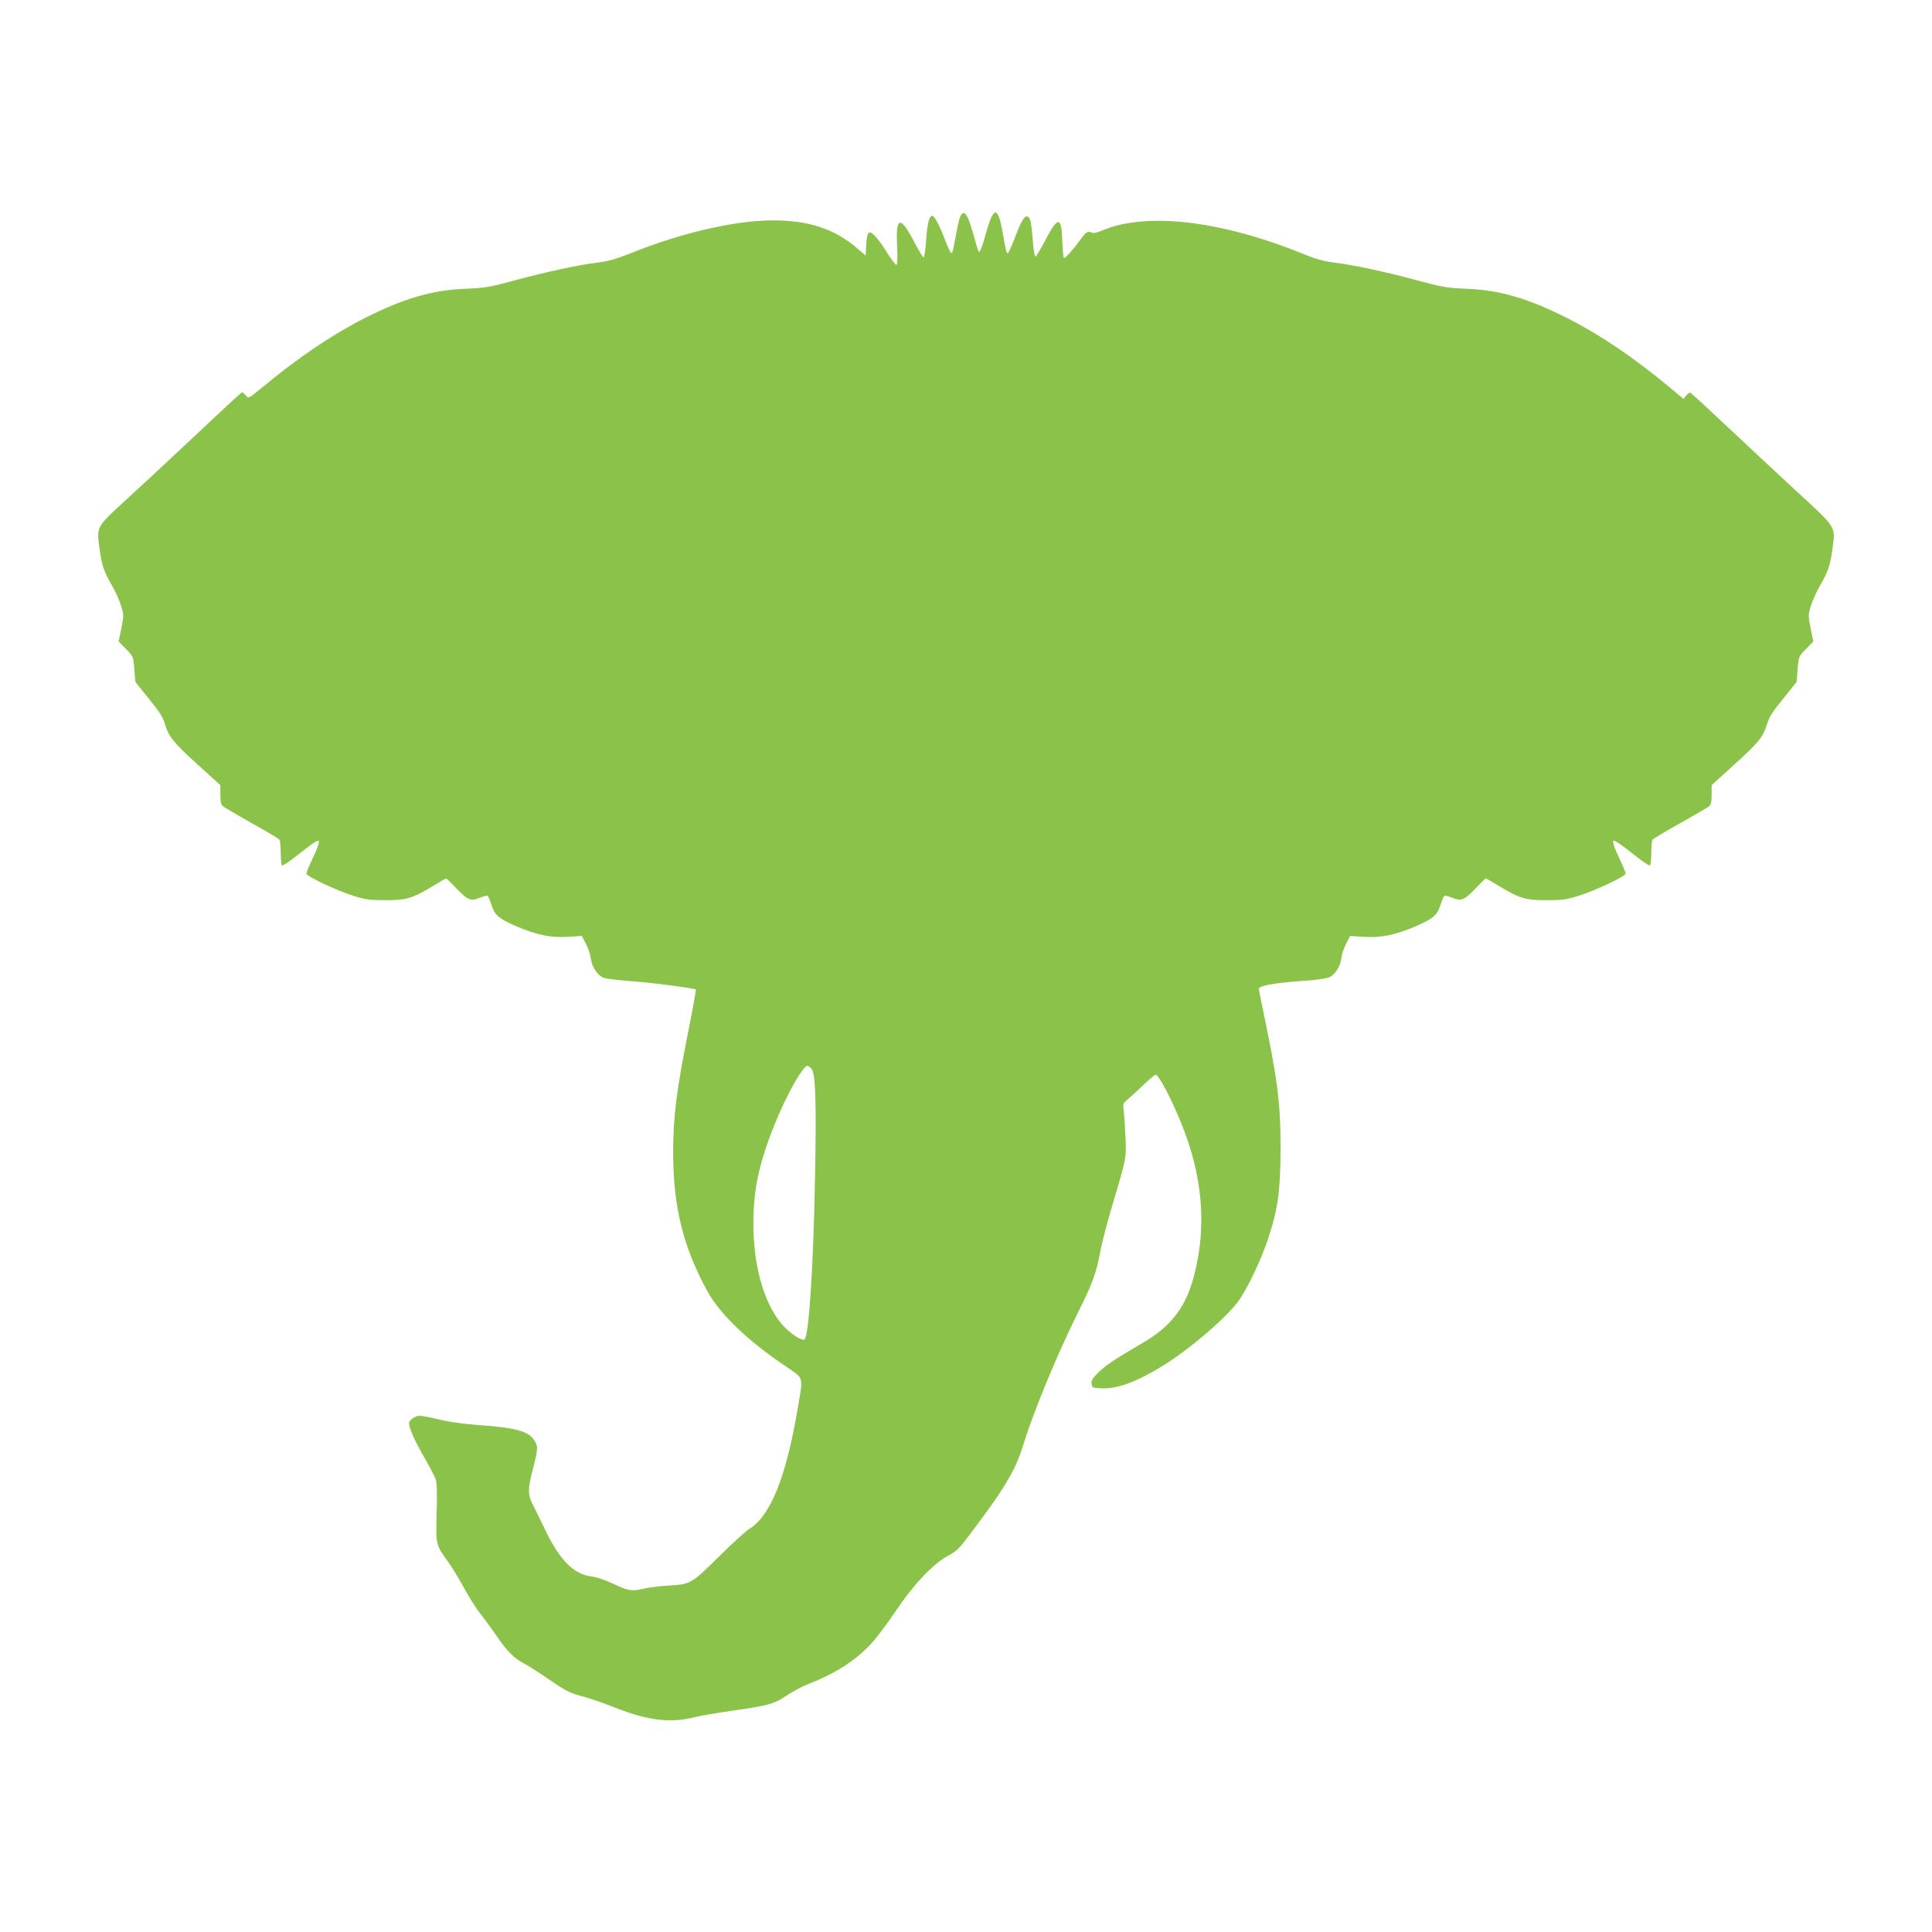
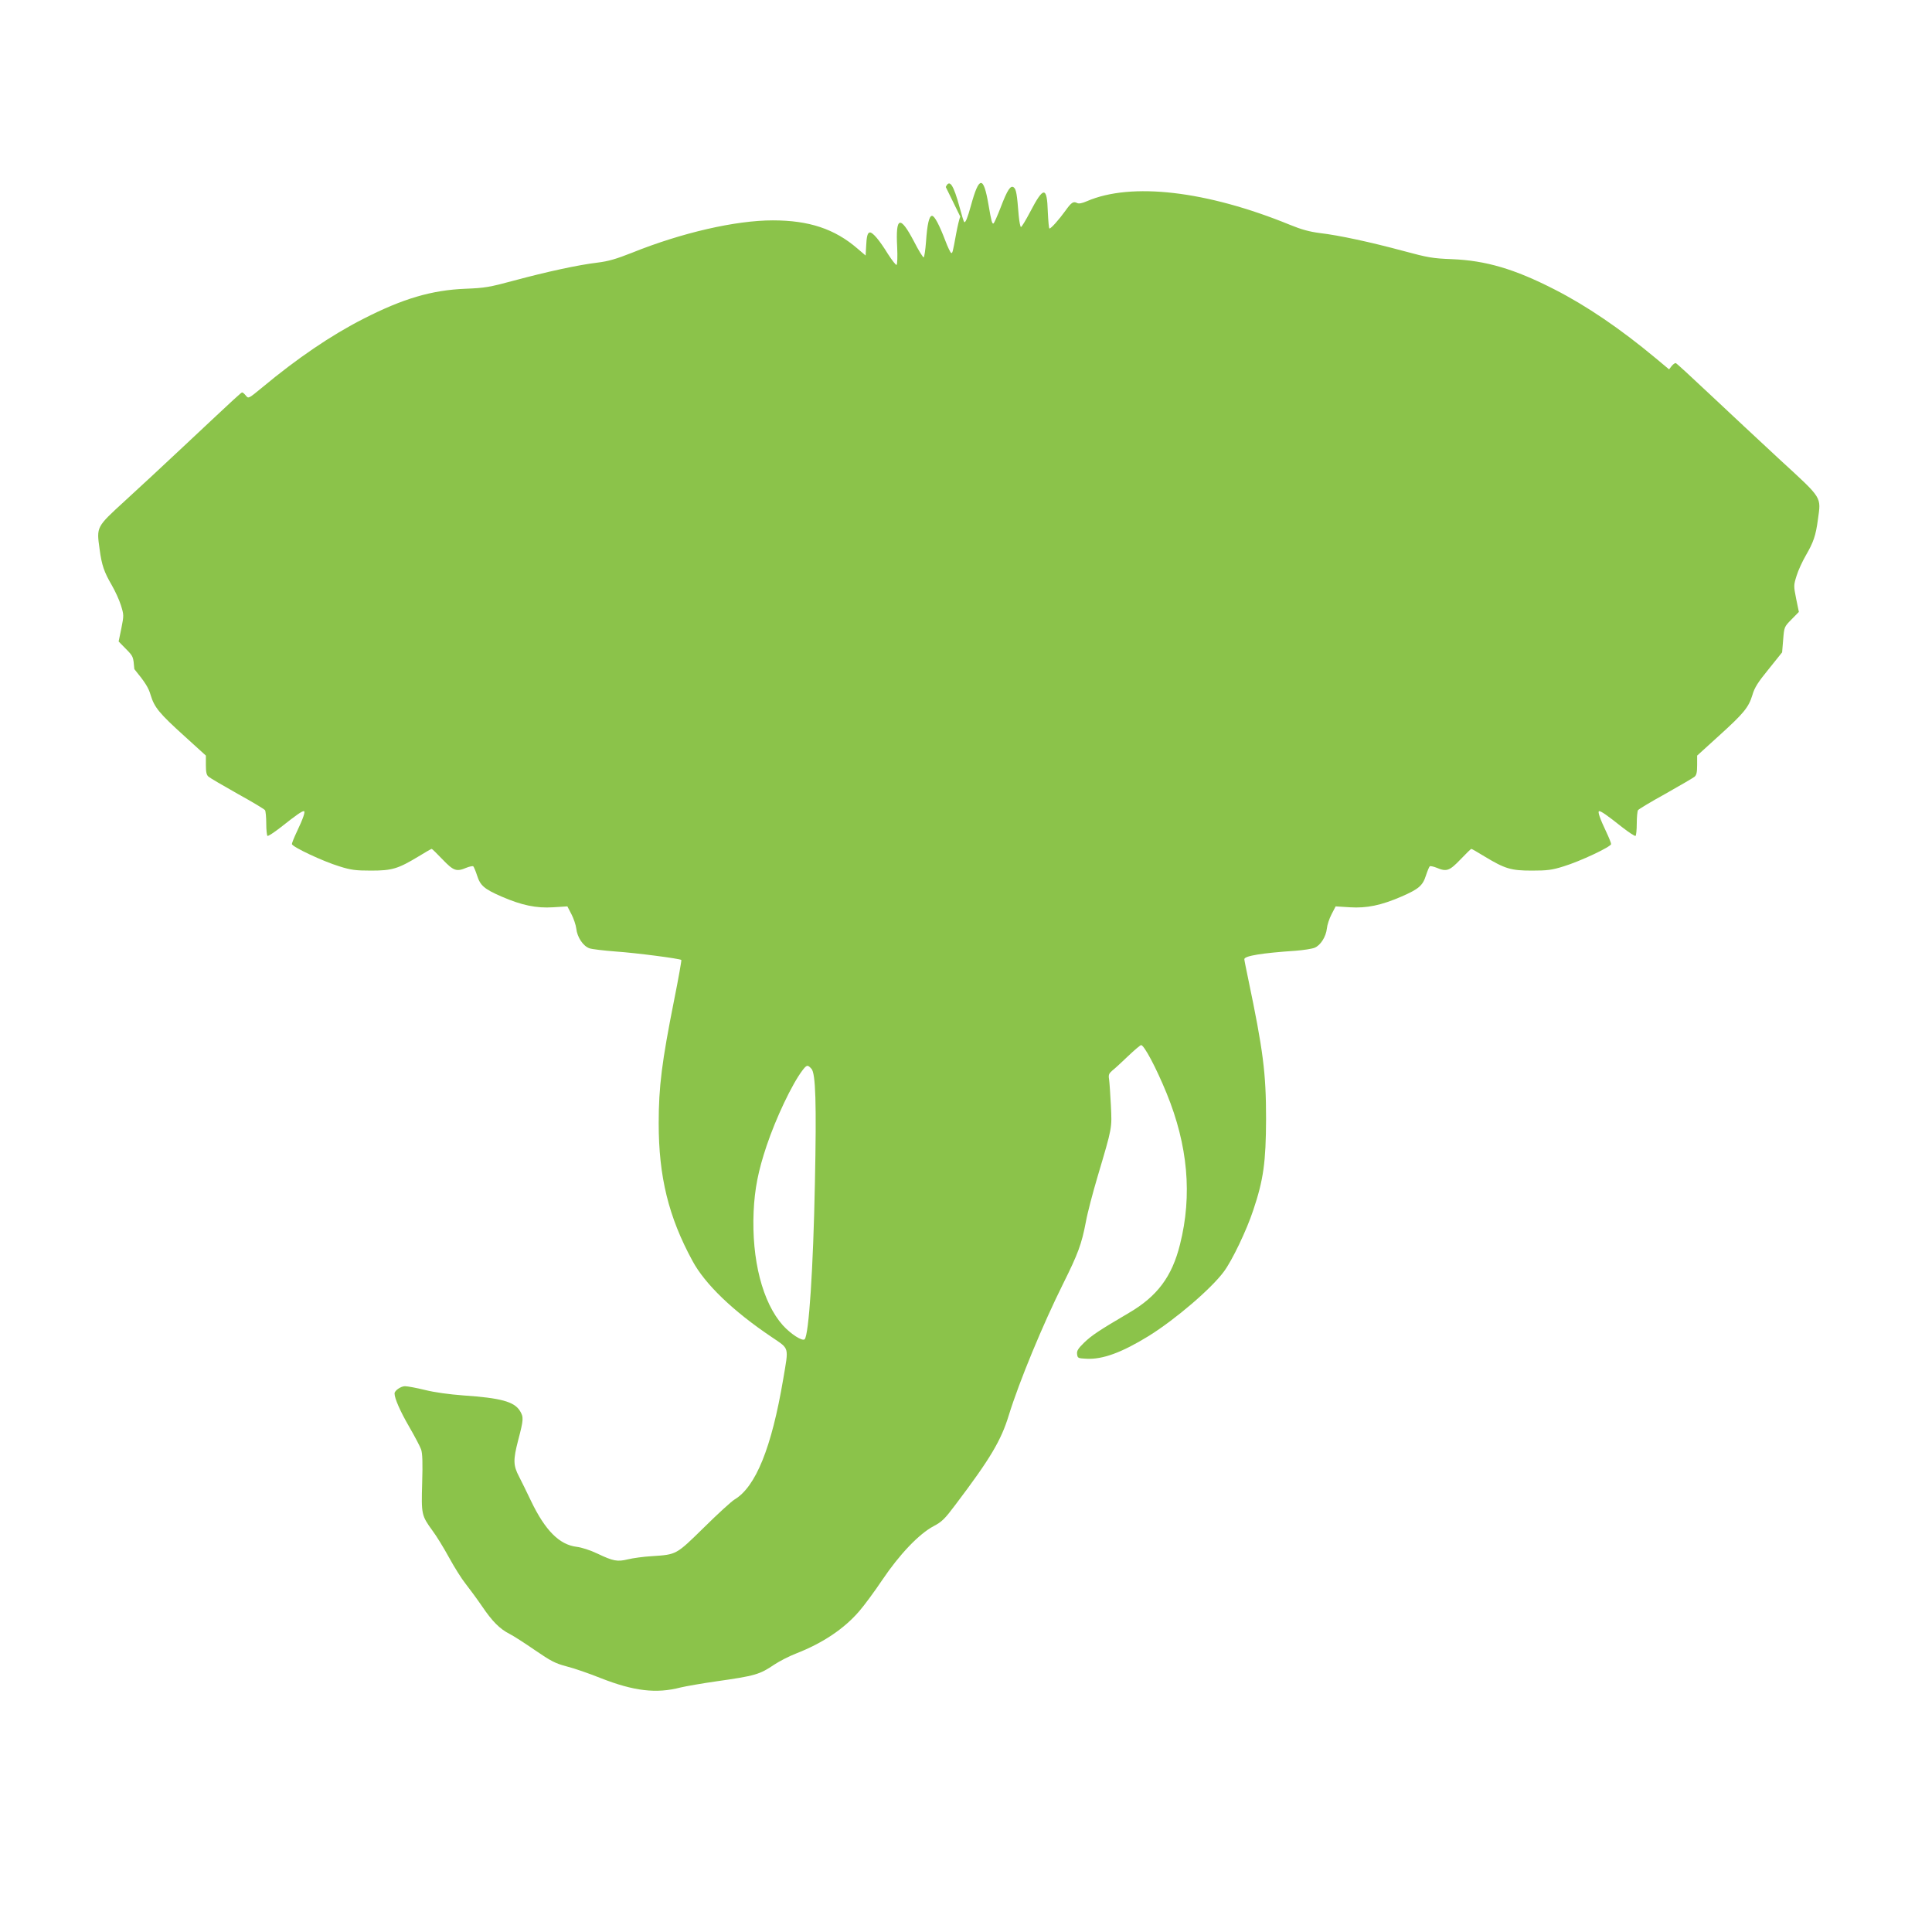
<svg xmlns="http://www.w3.org/2000/svg" version="1.0" width="1280pt" height="1280pt" viewBox="0 0 1280 1280" preserveAspectRatio="xMidYMid meet">
  <g transform="translate(0,1280) scale(0.1,-0.1)" fill="#8bc34a" stroke="none">
-     <path d="M6362 11365 c-6 -13 -18 -64 -27 -112 -23 -127 -25 -134 -34 -128 -5 3 -22 38 -37 78 -40 105 -72 167 -89 167 -19 0 -32 -54 -40 -173 -4 -53 -11 -99 -15 -102 -4 -3 -34 45 -65 106 -92 175 -122 165 -111 -38 3 -62 1 -115 -4 -118 -4 -3 -30 30 -57 72 -56 91 -100 143 -119 143 -16 0 -23 -25 -26 -99 l-3 -54 -55 47 c-151 130 -321 186 -560 186 -247 0 -604 -82 -934 -215 -104 -41 -155 -56 -228 -65 -127 -15 -338 -61 -553 -119 -163 -44 -193 -49 -320 -54 -225 -9 -415 -65 -679 -200 -212 -108 -437 -261 -670 -455 -90 -74 -90 -74 -107 -53 -9 11 -20 21 -24 21 -7 0 -16 -8 -386 -355 -123 -116 -299 -279 -391 -363 -191 -175 -189 -171 -168 -321 14 -106 30 -151 80 -237 22 -38 50 -98 61 -134 20 -64 20 -67 3 -153 l-18 -87 49 -50 c48 -49 48 -49 55 -133 l7 -85 89 -111 c72 -88 94 -123 108 -172 25 -82 57 -121 224 -272 l142 -129 0 -62 c0 -48 4 -67 18 -78 9 -8 96 -59 192 -113 96 -53 178 -102 182 -109 4 -6 8 -46 8 -88 0 -42 4 -79 8 -82 5 -3 44 23 88 57 102 81 140 107 153 107 12 0 -4 -48 -48 -140 -17 -36 -31 -71 -31 -78 0 -18 206 -115 315 -148 76 -24 108 -28 210 -28 139 0 178 12 314 94 45 28 84 50 87 50 3 0 35 -31 72 -70 73 -76 92 -83 158 -55 20 8 40 12 45 10 4 -3 16 -31 26 -62 21 -66 47 -89 162 -139 134 -58 230 -78 341 -71 l95 6 27 -52 c15 -29 29 -71 32 -95 6 -58 46 -117 88 -131 18 -6 96 -15 173 -21 134 -9 425 -47 435 -56 2 -3 -19 -123 -48 -267 -81 -407 -102 -572 -102 -815 0 -353 65 -620 224 -912 83 -154 268 -332 524 -504 120 -82 114 -60 77 -279 -77 -455 -182 -714 -323 -798 -20 -12 -111 -95 -202 -185 -186 -182 -180 -179 -345 -190 -55 -3 -126 -13 -159 -21 -70 -17 -97 -12 -202 38 -48 23 -105 41 -138 45 -114 14 -208 108 -302 304 -30 63 -66 136 -79 161 -39 74 -40 110 -6 241 36 137 37 153 12 194 -38 62 -127 86 -376 103 -93 7 -189 20 -253 36 -57 14 -116 25 -133 25 -27 0 -69 -29 -69 -48 0 -33 38 -119 96 -219 37 -64 73 -132 80 -152 9 -26 11 -88 7 -221 -6 -210 -5 -216 69 -318 25 -33 74 -113 109 -177 35 -64 84 -142 109 -173 25 -32 74 -98 109 -149 69 -102 118 -151 183 -184 24 -12 99 -60 167 -107 108 -74 135 -88 210 -108 48 -12 150 -47 227 -78 219 -86 368 -104 529 -62 33 8 141 27 239 41 254 36 285 45 381 110 33 22 98 56 145 74 177 69 319 164 420 282 32 37 100 129 151 205 113 168 242 304 339 356 57 30 75 48 147 144 230 304 302 425 353 593 69 223 225 600 360 871 98 197 122 261 150 408 10 57 46 194 79 305 97 327 94 314 87 467 -4 74 -9 151 -12 172 -5 31 -2 39 22 60 16 12 63 56 105 96 41 39 80 72 85 72 20 0 99 -148 169 -319 141 -345 171 -675 89 -1001 -53 -214 -151 -345 -340 -455 -199 -117 -245 -148 -295 -196 -40 -39 -50 -55 -47 -76 3 -27 6 -28 61 -31 108 -6 235 41 414 151 178 111 415 314 498 427 55 74 151 275 194 406 68 202 84 319 85 604 0 306 -19 453 -118 927 -14 67 -26 126 -26 132 0 22 116 41 340 56 52 4 109 13 126 20 39 16 75 73 81 128 2 23 16 65 31 94 l27 52 95 -6 c111 -7 207 13 341 71 115 50 141 73 162 139 10 31 22 59 26 62 5 2 25 -2 45 -10 66 -28 85 -21 158 55 37 39 69 70 72 70 3 0 42 -22 87 -50 136 -82 175 -94 314 -94 102 0 134 4 210 28 109 33 315 130 315 148 0 7 -14 42 -31 78 -44 92 -60 140 -48 140 13 0 51 -26 153 -107 44 -34 83 -60 88 -57 4 3 8 40 8 82 0 42 4 82 8 88 4 7 86 56 182 109 96 54 183 105 193 113 13 11 17 30 17 78 l0 62 142 129 c167 151 199 190 224 272 14 49 36 84 108 172 l89 111 7 85 c7 84 7 84 55 133 l49 50 -18 87 c-17 86 -17 89 3 153 11 36 39 96 61 134 50 86 66 131 80 237 21 154 34 135 -248 394 -136 126 -345 321 -465 434 -120 113 -223 208 -228 209 -5 2 -17 -6 -27 -18 l-18 -23 -90 75 c-233 194 -458 347 -670 455 -264 135 -454 191 -679 200 -127 5 -157 10 -320 54 -219 59 -427 104 -555 119 -69 9 -121 23 -199 55 -551 225 -1050 283 -1344 156 -32 -14 -54 -18 -65 -12 -25 13 -38 4 -78 -52 -42 -58 -94 -117 -105 -117 -4 0 -8 49 -11 110 -5 171 -28 171 -117 0 -29 -55 -56 -100 -61 -100 -4 0 -11 35 -15 78 -11 138 -16 171 -32 184 -21 17 -42 -13 -88 -134 -21 -54 -42 -101 -46 -104 -10 -6 -15 13 -34 124 -33 193 -62 192 -116 -5 -22 -81 -37 -118 -45 -110 -3 2 -16 44 -29 93 -42 155 -68 194 -93 139z m-986 -5646 c28 -30 34 -228 23 -757 -11 -564 -40 -1007 -68 -1035 -15 -15 -91 34 -144 92 -135 151 -208 434 -194 754 7 151 30 269 86 436 62 184 167 406 237 499 29 38 35 39 60 11z" />
+     <path d="M6362 11365 c-6 -13 -18 -64 -27 -112 -23 -127 -25 -134 -34 -128 -5 3 -22 38 -37 78 -40 105 -72 167 -89 167 -19 0 -32 -54 -40 -173 -4 -53 -11 -99 -15 -102 -4 -3 -34 45 -65 106 -92 175 -122 165 -111 -38 3 -62 1 -115 -4 -118 -4 -3 -30 30 -57 72 -56 91 -100 143 -119 143 -16 0 -23 -25 -26 -99 l-3 -54 -55 47 c-151 130 -321 186 -560 186 -247 0 -604 -82 -934 -215 -104 -41 -155 -56 -228 -65 -127 -15 -338 -61 -553 -119 -163 -44 -193 -49 -320 -54 -225 -9 -415 -65 -679 -200 -212 -108 -437 -261 -670 -455 -90 -74 -90 -74 -107 -53 -9 11 -20 21 -24 21 -7 0 -16 -8 -386 -355 -123 -116 -299 -279 -391 -363 -191 -175 -189 -171 -168 -321 14 -106 30 -151 80 -237 22 -38 50 -98 61 -134 20 -64 20 -67 3 -153 l-18 -87 49 -50 c48 -49 48 -49 55 -133 c72 -88 94 -123 108 -172 25 -82 57 -121 224 -272 l142 -129 0 -62 c0 -48 4 -67 18 -78 9 -8 96 -59 192 -113 96 -53 178 -102 182 -109 4 -6 8 -46 8 -88 0 -42 4 -79 8 -82 5 -3 44 23 88 57 102 81 140 107 153 107 12 0 -4 -48 -48 -140 -17 -36 -31 -71 -31 -78 0 -18 206 -115 315 -148 76 -24 108 -28 210 -28 139 0 178 12 314 94 45 28 84 50 87 50 3 0 35 -31 72 -70 73 -76 92 -83 158 -55 20 8 40 12 45 10 4 -3 16 -31 26 -62 21 -66 47 -89 162 -139 134 -58 230 -78 341 -71 l95 6 27 -52 c15 -29 29 -71 32 -95 6 -58 46 -117 88 -131 18 -6 96 -15 173 -21 134 -9 425 -47 435 -56 2 -3 -19 -123 -48 -267 -81 -407 -102 -572 -102 -815 0 -353 65 -620 224 -912 83 -154 268 -332 524 -504 120 -82 114 -60 77 -279 -77 -455 -182 -714 -323 -798 -20 -12 -111 -95 -202 -185 -186 -182 -180 -179 -345 -190 -55 -3 -126 -13 -159 -21 -70 -17 -97 -12 -202 38 -48 23 -105 41 -138 45 -114 14 -208 108 -302 304 -30 63 -66 136 -79 161 -39 74 -40 110 -6 241 36 137 37 153 12 194 -38 62 -127 86 -376 103 -93 7 -189 20 -253 36 -57 14 -116 25 -133 25 -27 0 -69 -29 -69 -48 0 -33 38 -119 96 -219 37 -64 73 -132 80 -152 9 -26 11 -88 7 -221 -6 -210 -5 -216 69 -318 25 -33 74 -113 109 -177 35 -64 84 -142 109 -173 25 -32 74 -98 109 -149 69 -102 118 -151 183 -184 24 -12 99 -60 167 -107 108 -74 135 -88 210 -108 48 -12 150 -47 227 -78 219 -86 368 -104 529 -62 33 8 141 27 239 41 254 36 285 45 381 110 33 22 98 56 145 74 177 69 319 164 420 282 32 37 100 129 151 205 113 168 242 304 339 356 57 30 75 48 147 144 230 304 302 425 353 593 69 223 225 600 360 871 98 197 122 261 150 408 10 57 46 194 79 305 97 327 94 314 87 467 -4 74 -9 151 -12 172 -5 31 -2 39 22 60 16 12 63 56 105 96 41 39 80 72 85 72 20 0 99 -148 169 -319 141 -345 171 -675 89 -1001 -53 -214 -151 -345 -340 -455 -199 -117 -245 -148 -295 -196 -40 -39 -50 -55 -47 -76 3 -27 6 -28 61 -31 108 -6 235 41 414 151 178 111 415 314 498 427 55 74 151 275 194 406 68 202 84 319 85 604 0 306 -19 453 -118 927 -14 67 -26 126 -26 132 0 22 116 41 340 56 52 4 109 13 126 20 39 16 75 73 81 128 2 23 16 65 31 94 l27 52 95 -6 c111 -7 207 13 341 71 115 50 141 73 162 139 10 31 22 59 26 62 5 2 25 -2 45 -10 66 -28 85 -21 158 55 37 39 69 70 72 70 3 0 42 -22 87 -50 136 -82 175 -94 314 -94 102 0 134 4 210 28 109 33 315 130 315 148 0 7 -14 42 -31 78 -44 92 -60 140 -48 140 13 0 51 -26 153 -107 44 -34 83 -60 88 -57 4 3 8 40 8 82 0 42 4 82 8 88 4 7 86 56 182 109 96 54 183 105 193 113 13 11 17 30 17 78 l0 62 142 129 c167 151 199 190 224 272 14 49 36 84 108 172 l89 111 7 85 c7 84 7 84 55 133 l49 50 -18 87 c-17 86 -17 89 3 153 11 36 39 96 61 134 50 86 66 131 80 237 21 154 34 135 -248 394 -136 126 -345 321 -465 434 -120 113 -223 208 -228 209 -5 2 -17 -6 -27 -18 l-18 -23 -90 75 c-233 194 -458 347 -670 455 -264 135 -454 191 -679 200 -127 5 -157 10 -320 54 -219 59 -427 104 -555 119 -69 9 -121 23 -199 55 -551 225 -1050 283 -1344 156 -32 -14 -54 -18 -65 -12 -25 13 -38 4 -78 -52 -42 -58 -94 -117 -105 -117 -4 0 -8 49 -11 110 -5 171 -28 171 -117 0 -29 -55 -56 -100 -61 -100 -4 0 -11 35 -15 78 -11 138 -16 171 -32 184 -21 17 -42 -13 -88 -134 -21 -54 -42 -101 -46 -104 -10 -6 -15 13 -34 124 -33 193 -62 192 -116 -5 -22 -81 -37 -118 -45 -110 -3 2 -16 44 -29 93 -42 155 -68 194 -93 139z m-986 -5646 c28 -30 34 -228 23 -757 -11 -564 -40 -1007 -68 -1035 -15 -15 -91 34 -144 92 -135 151 -208 434 -194 754 7 151 30 269 86 436 62 184 167 406 237 499 29 38 35 39 60 11z" />
  </g>
</svg>